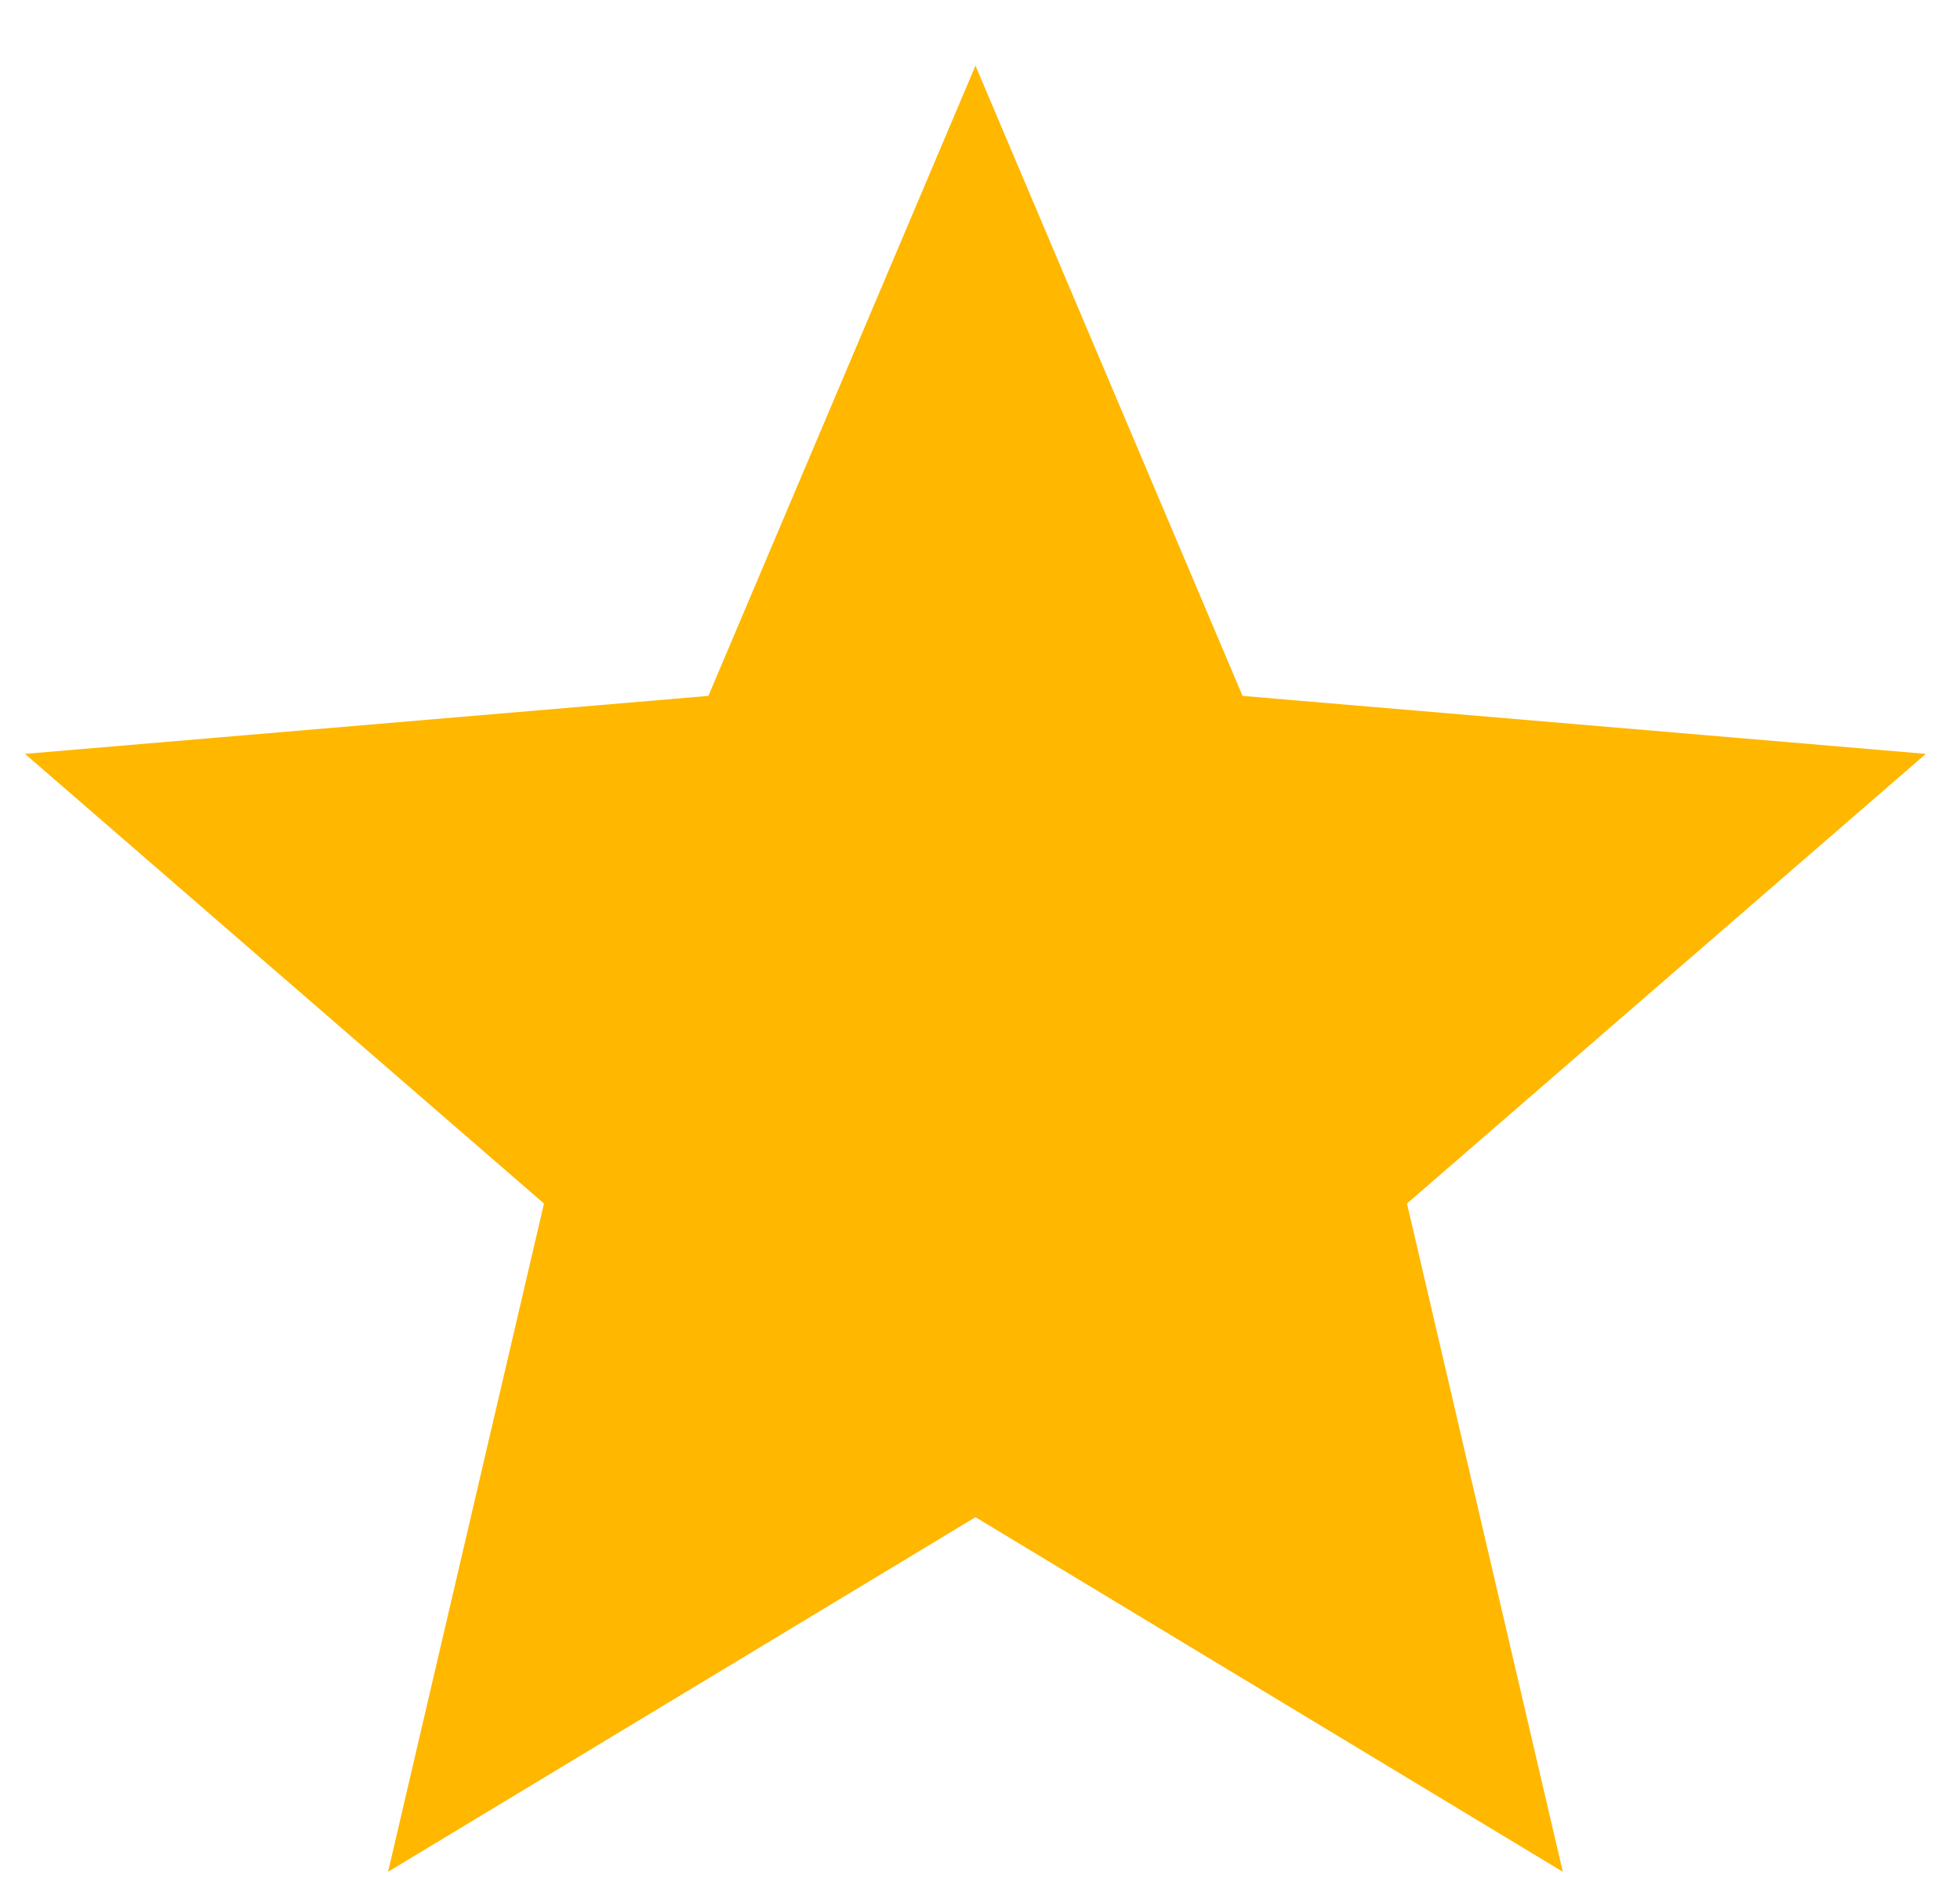
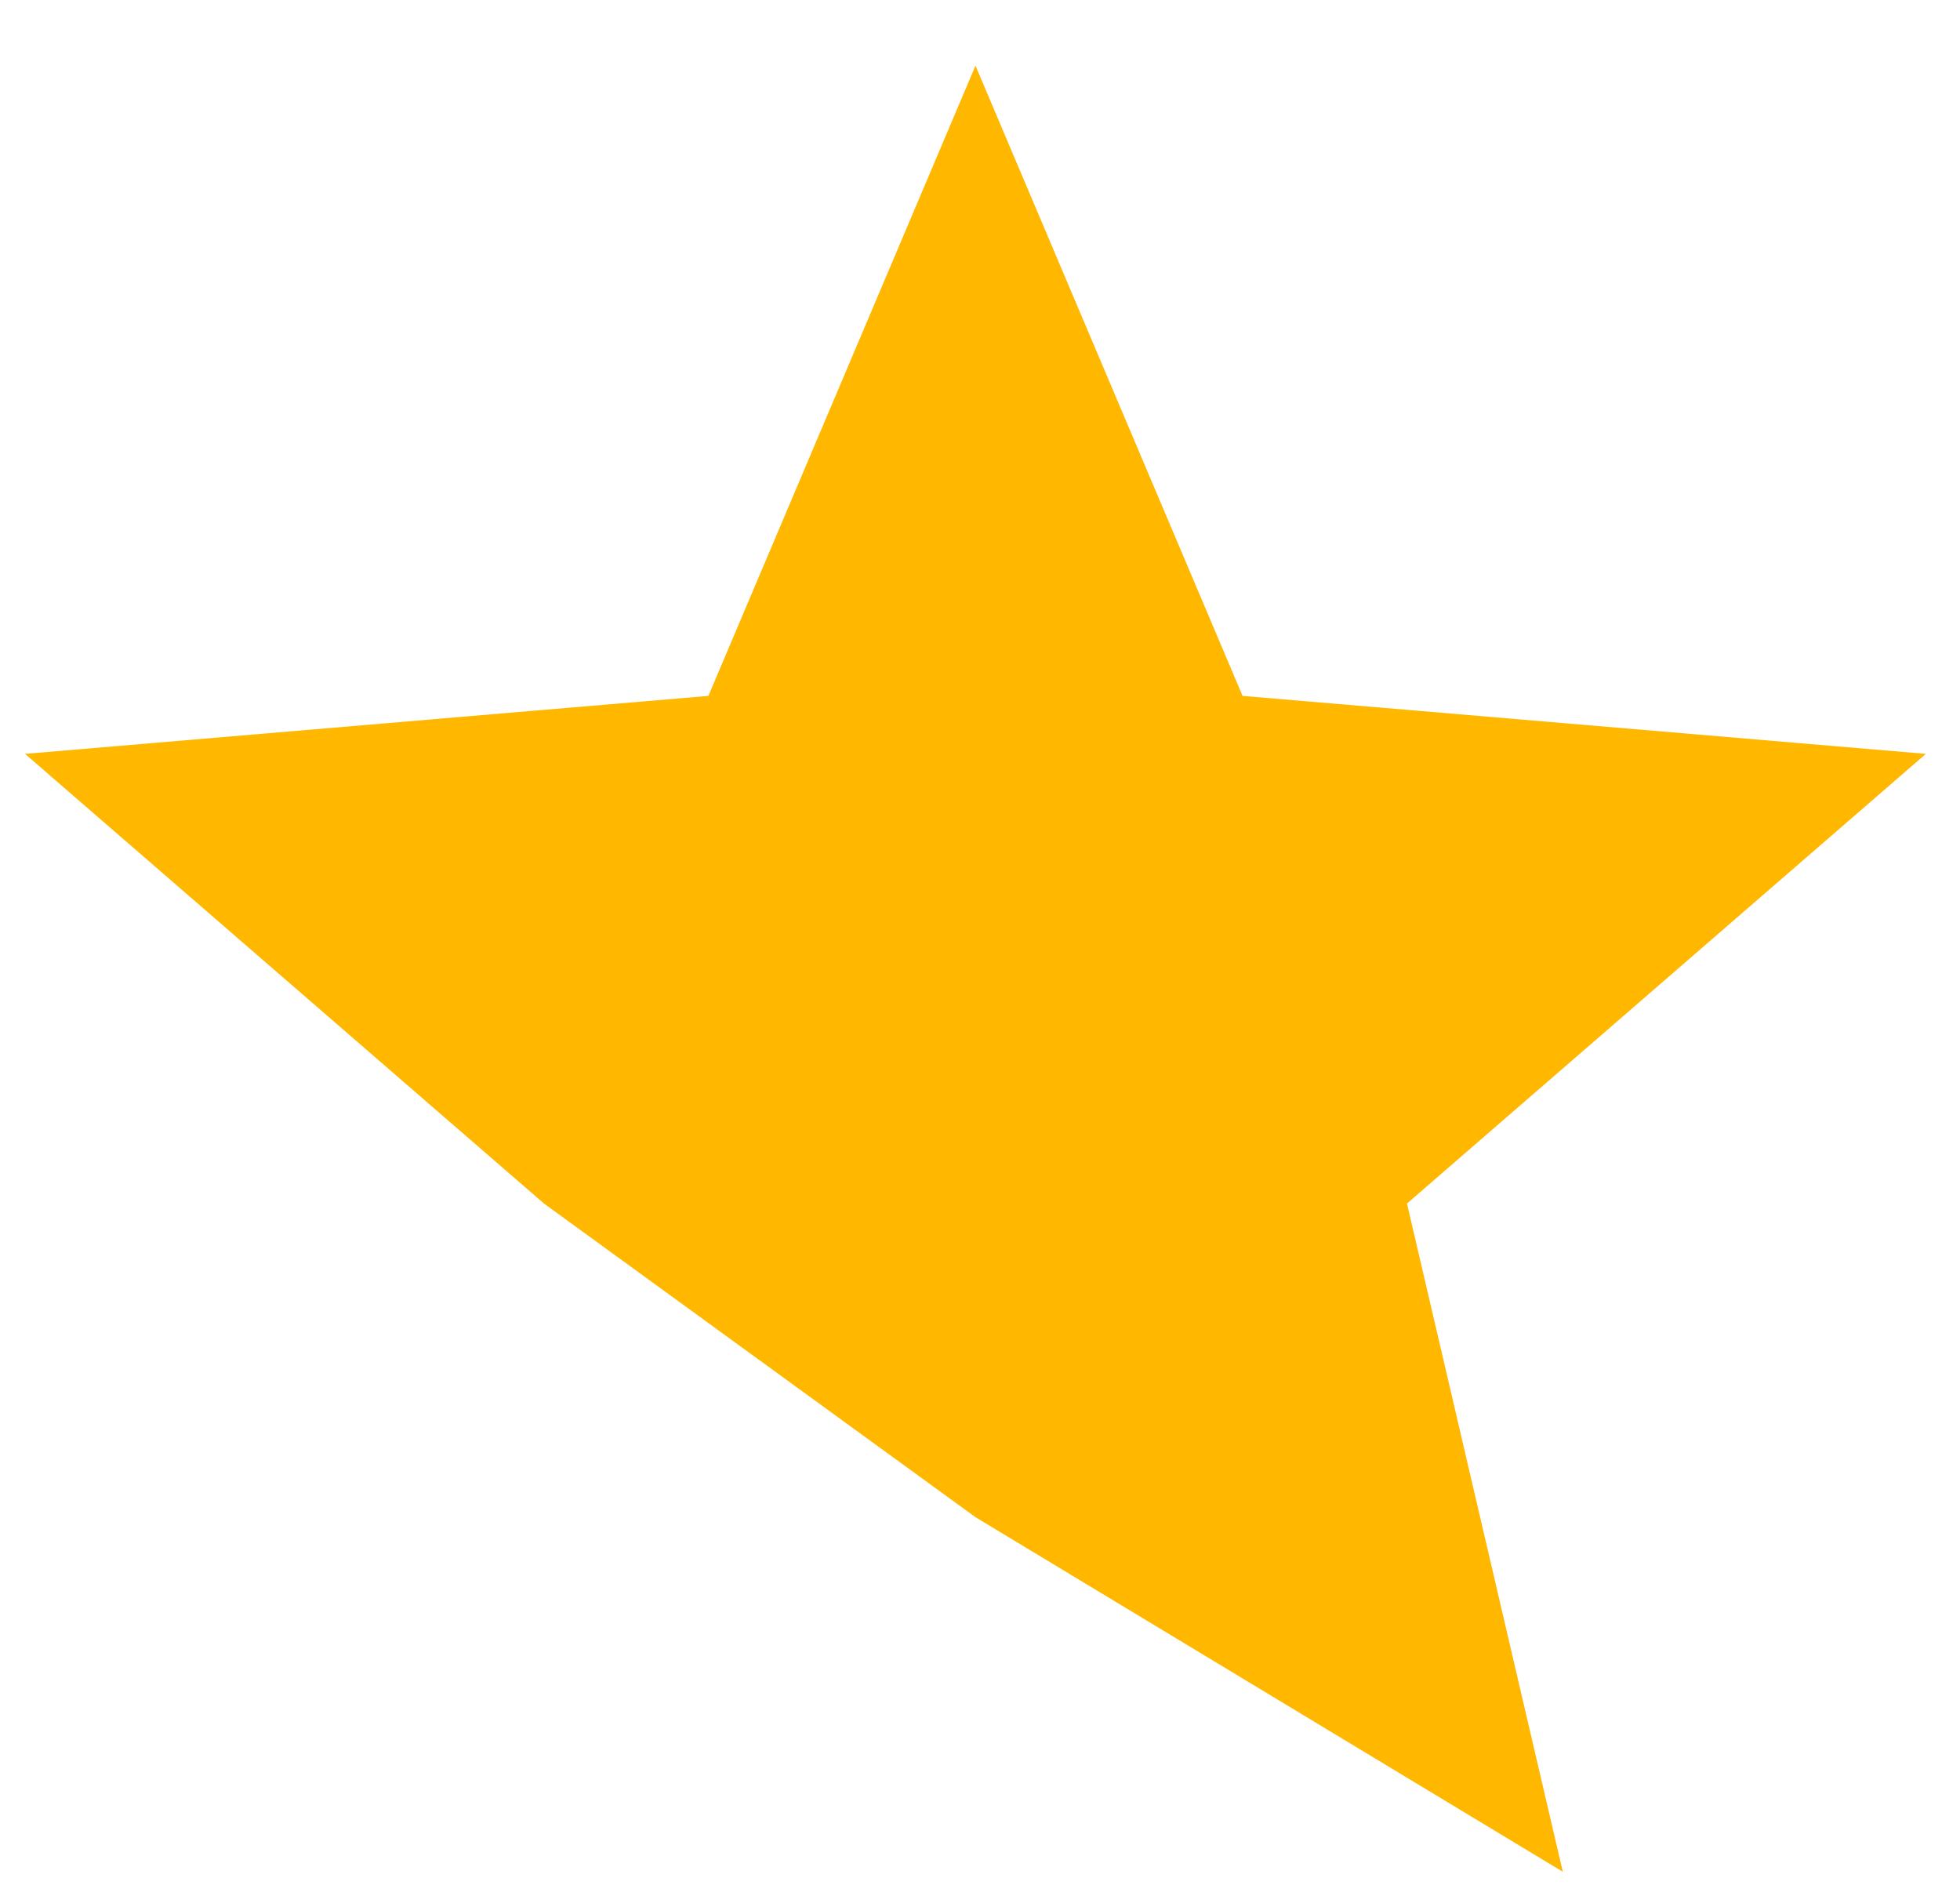
<svg xmlns="http://www.w3.org/2000/svg" width="26" height="25" viewBox="0 0 26 25" fill="none">
-   <path d="M12.94 20.123L20.731 24.826L18.664 15.963L25.547 9.999L16.483 9.23L12.94 0.871L9.397 9.23L0.332 9.999L7.216 15.963L5.148 24.826L12.94 20.123Z" fill="#FFB700" />
+   <path d="M12.94 20.123L20.731 24.826L18.664 15.963L25.547 9.999L16.483 9.23L12.94 0.871L9.397 9.23L0.332 9.999L7.216 15.963L12.94 20.123Z" fill="#FFB700" />
</svg>